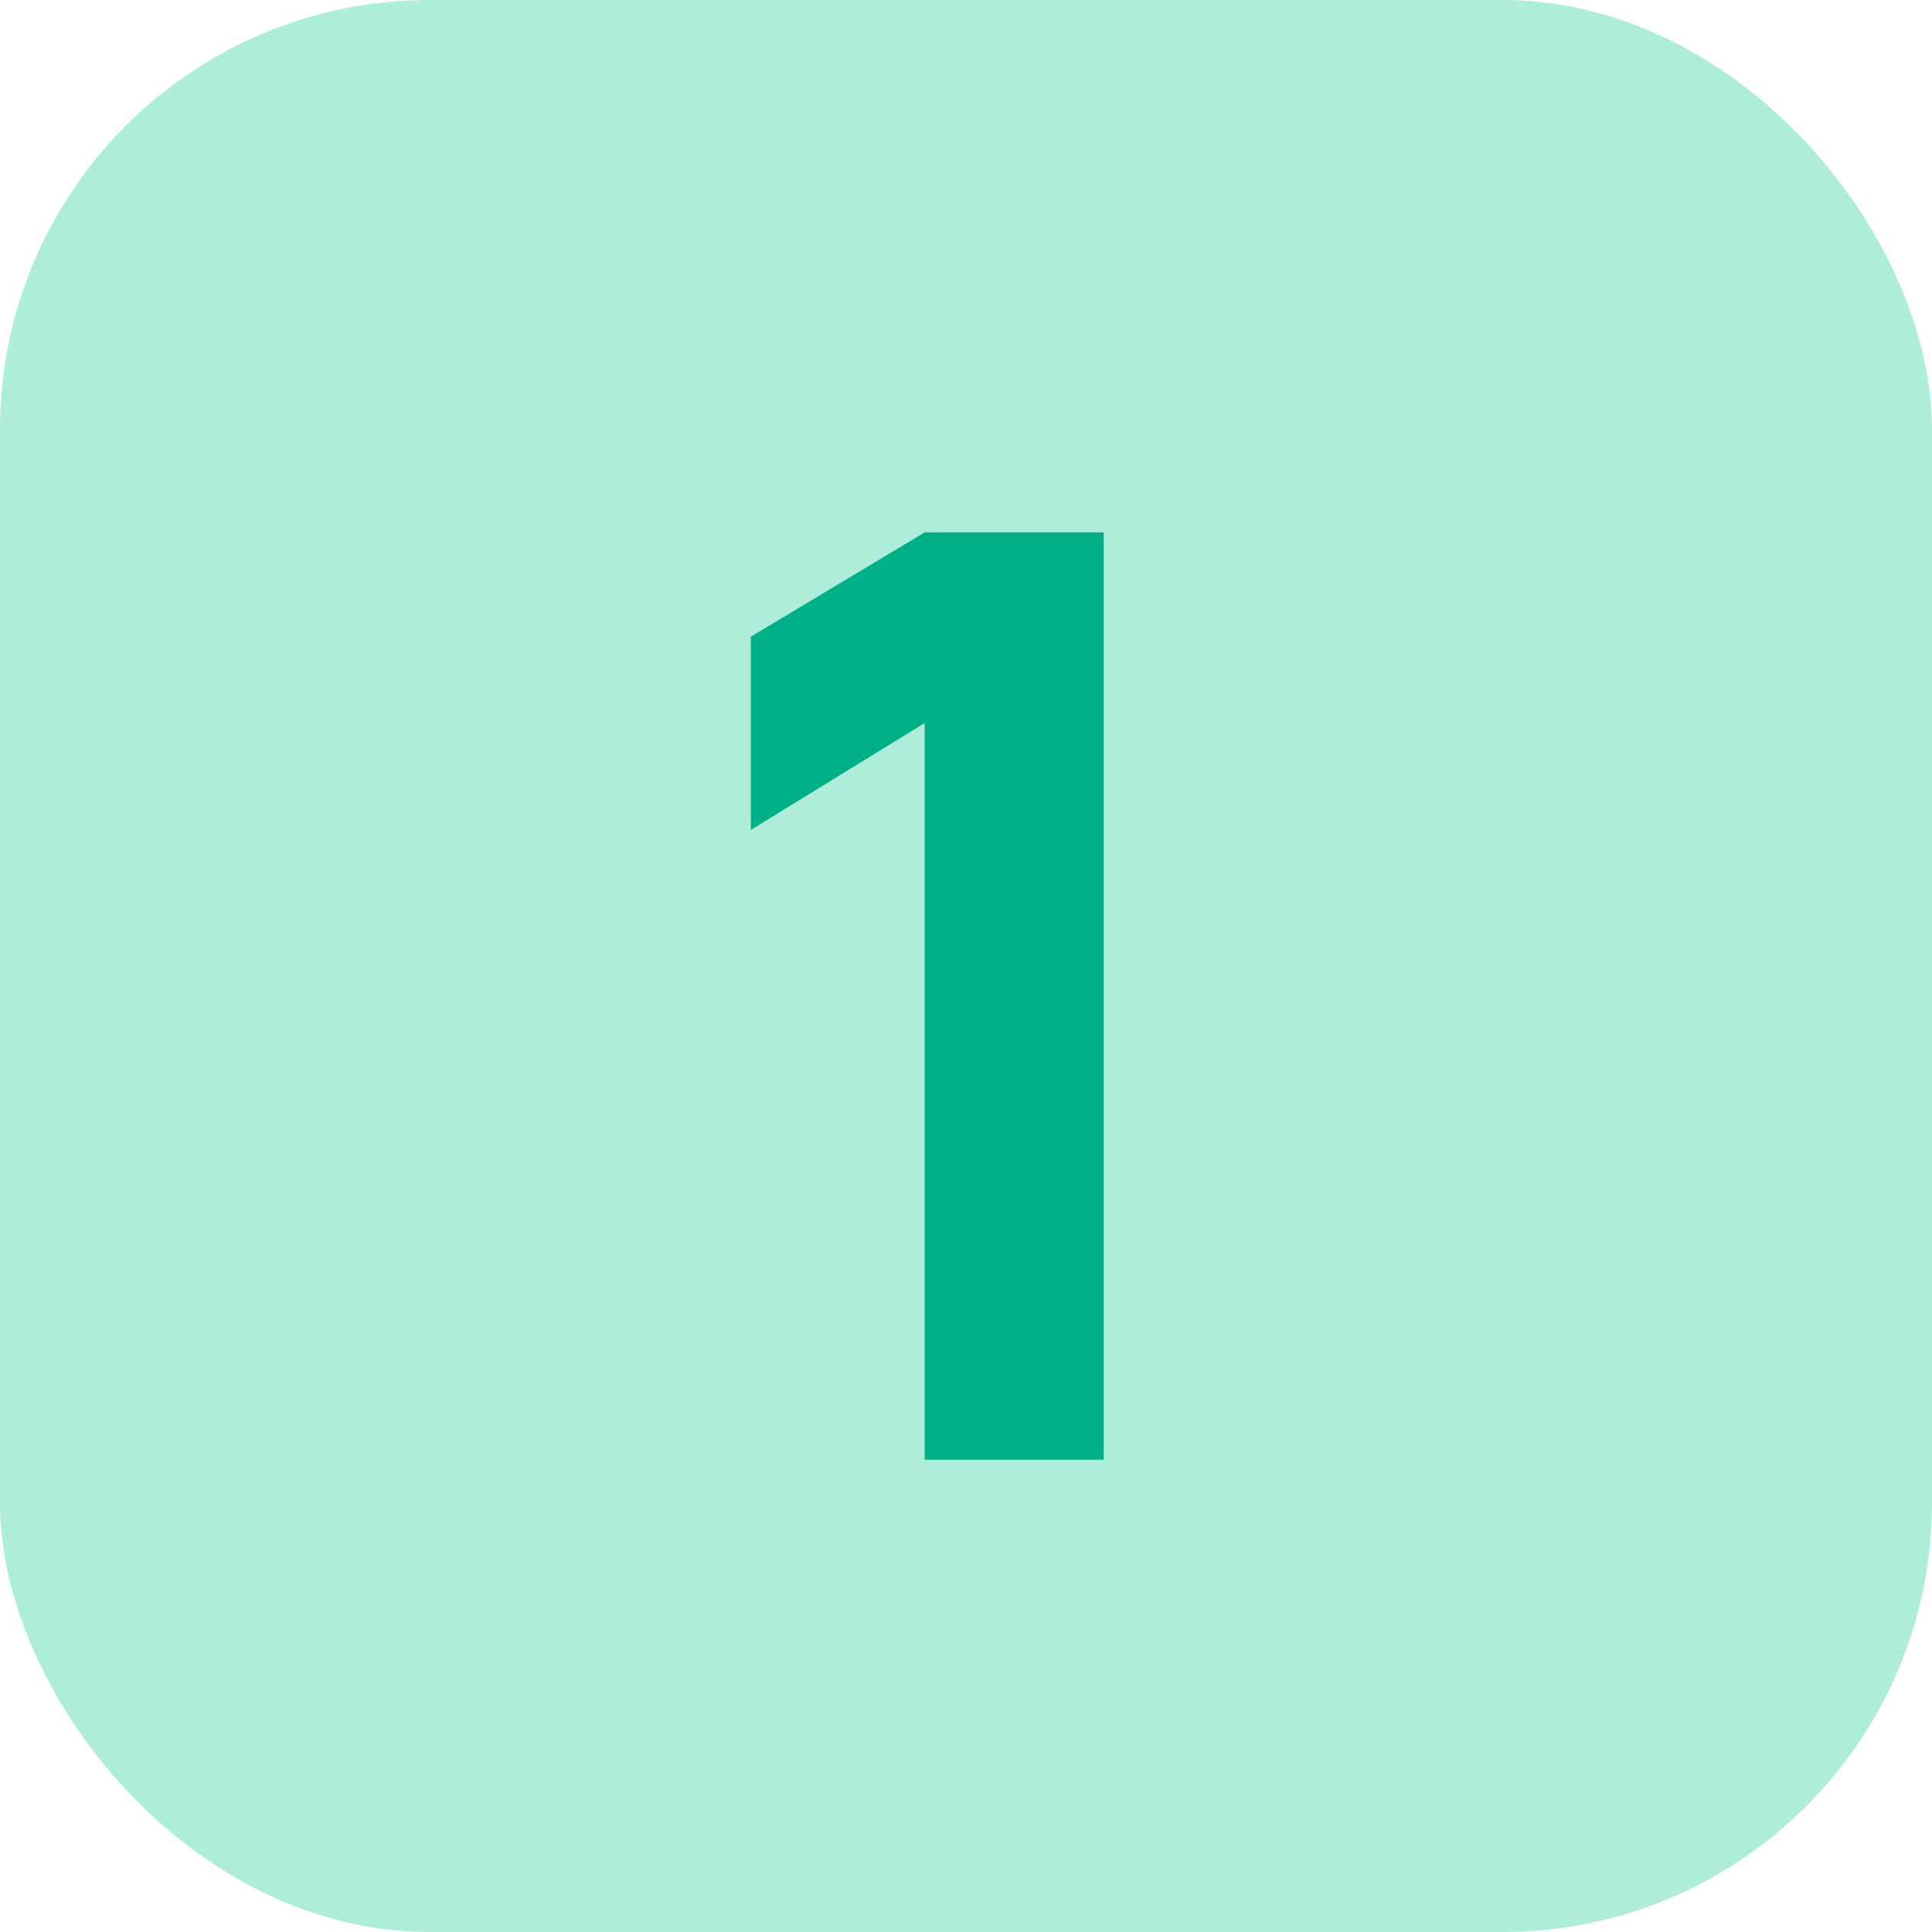
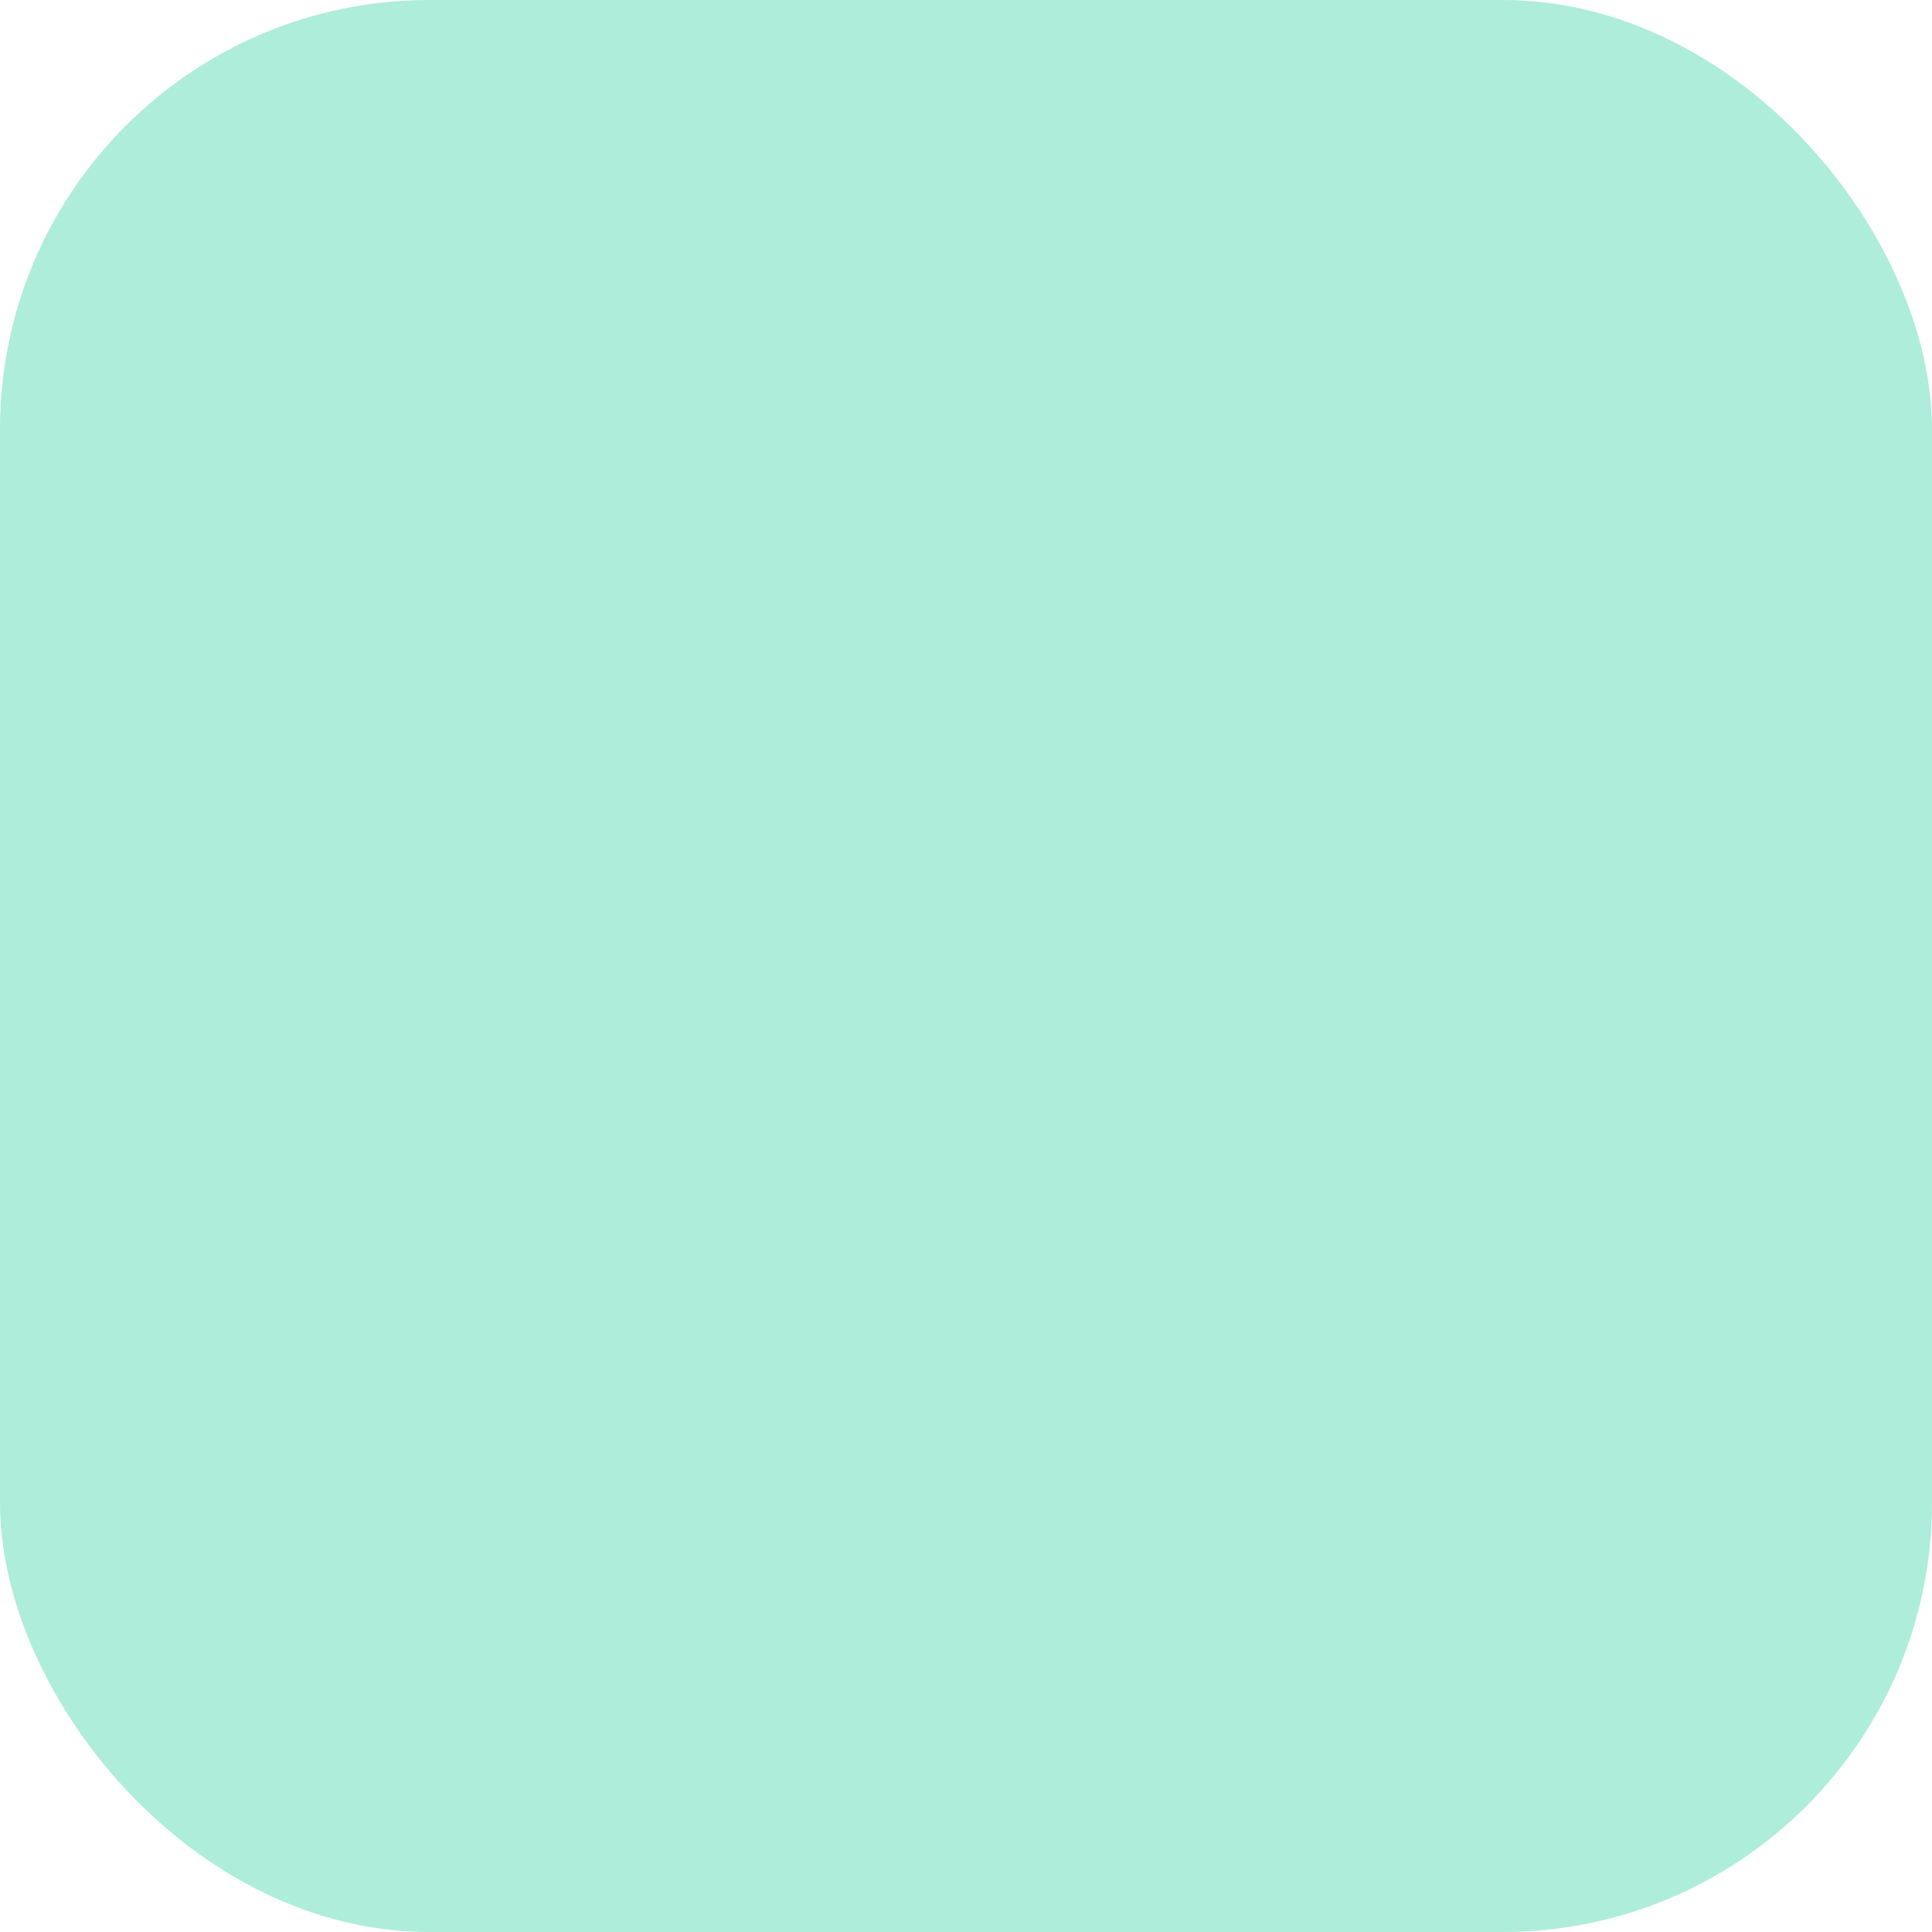
<svg xmlns="http://www.w3.org/2000/svg" width="90" height="90" viewBox="0 0 90 90" fill="none">
  <rect y="0" width="90" height="90" rx="20" fill="#AEEDD9" />
-   <path d="M43.077 68V33.68L34.977 38.66V29.66L43.077 24.8H51.417V68H43.077Z" fill="#00AF85" />
</svg>